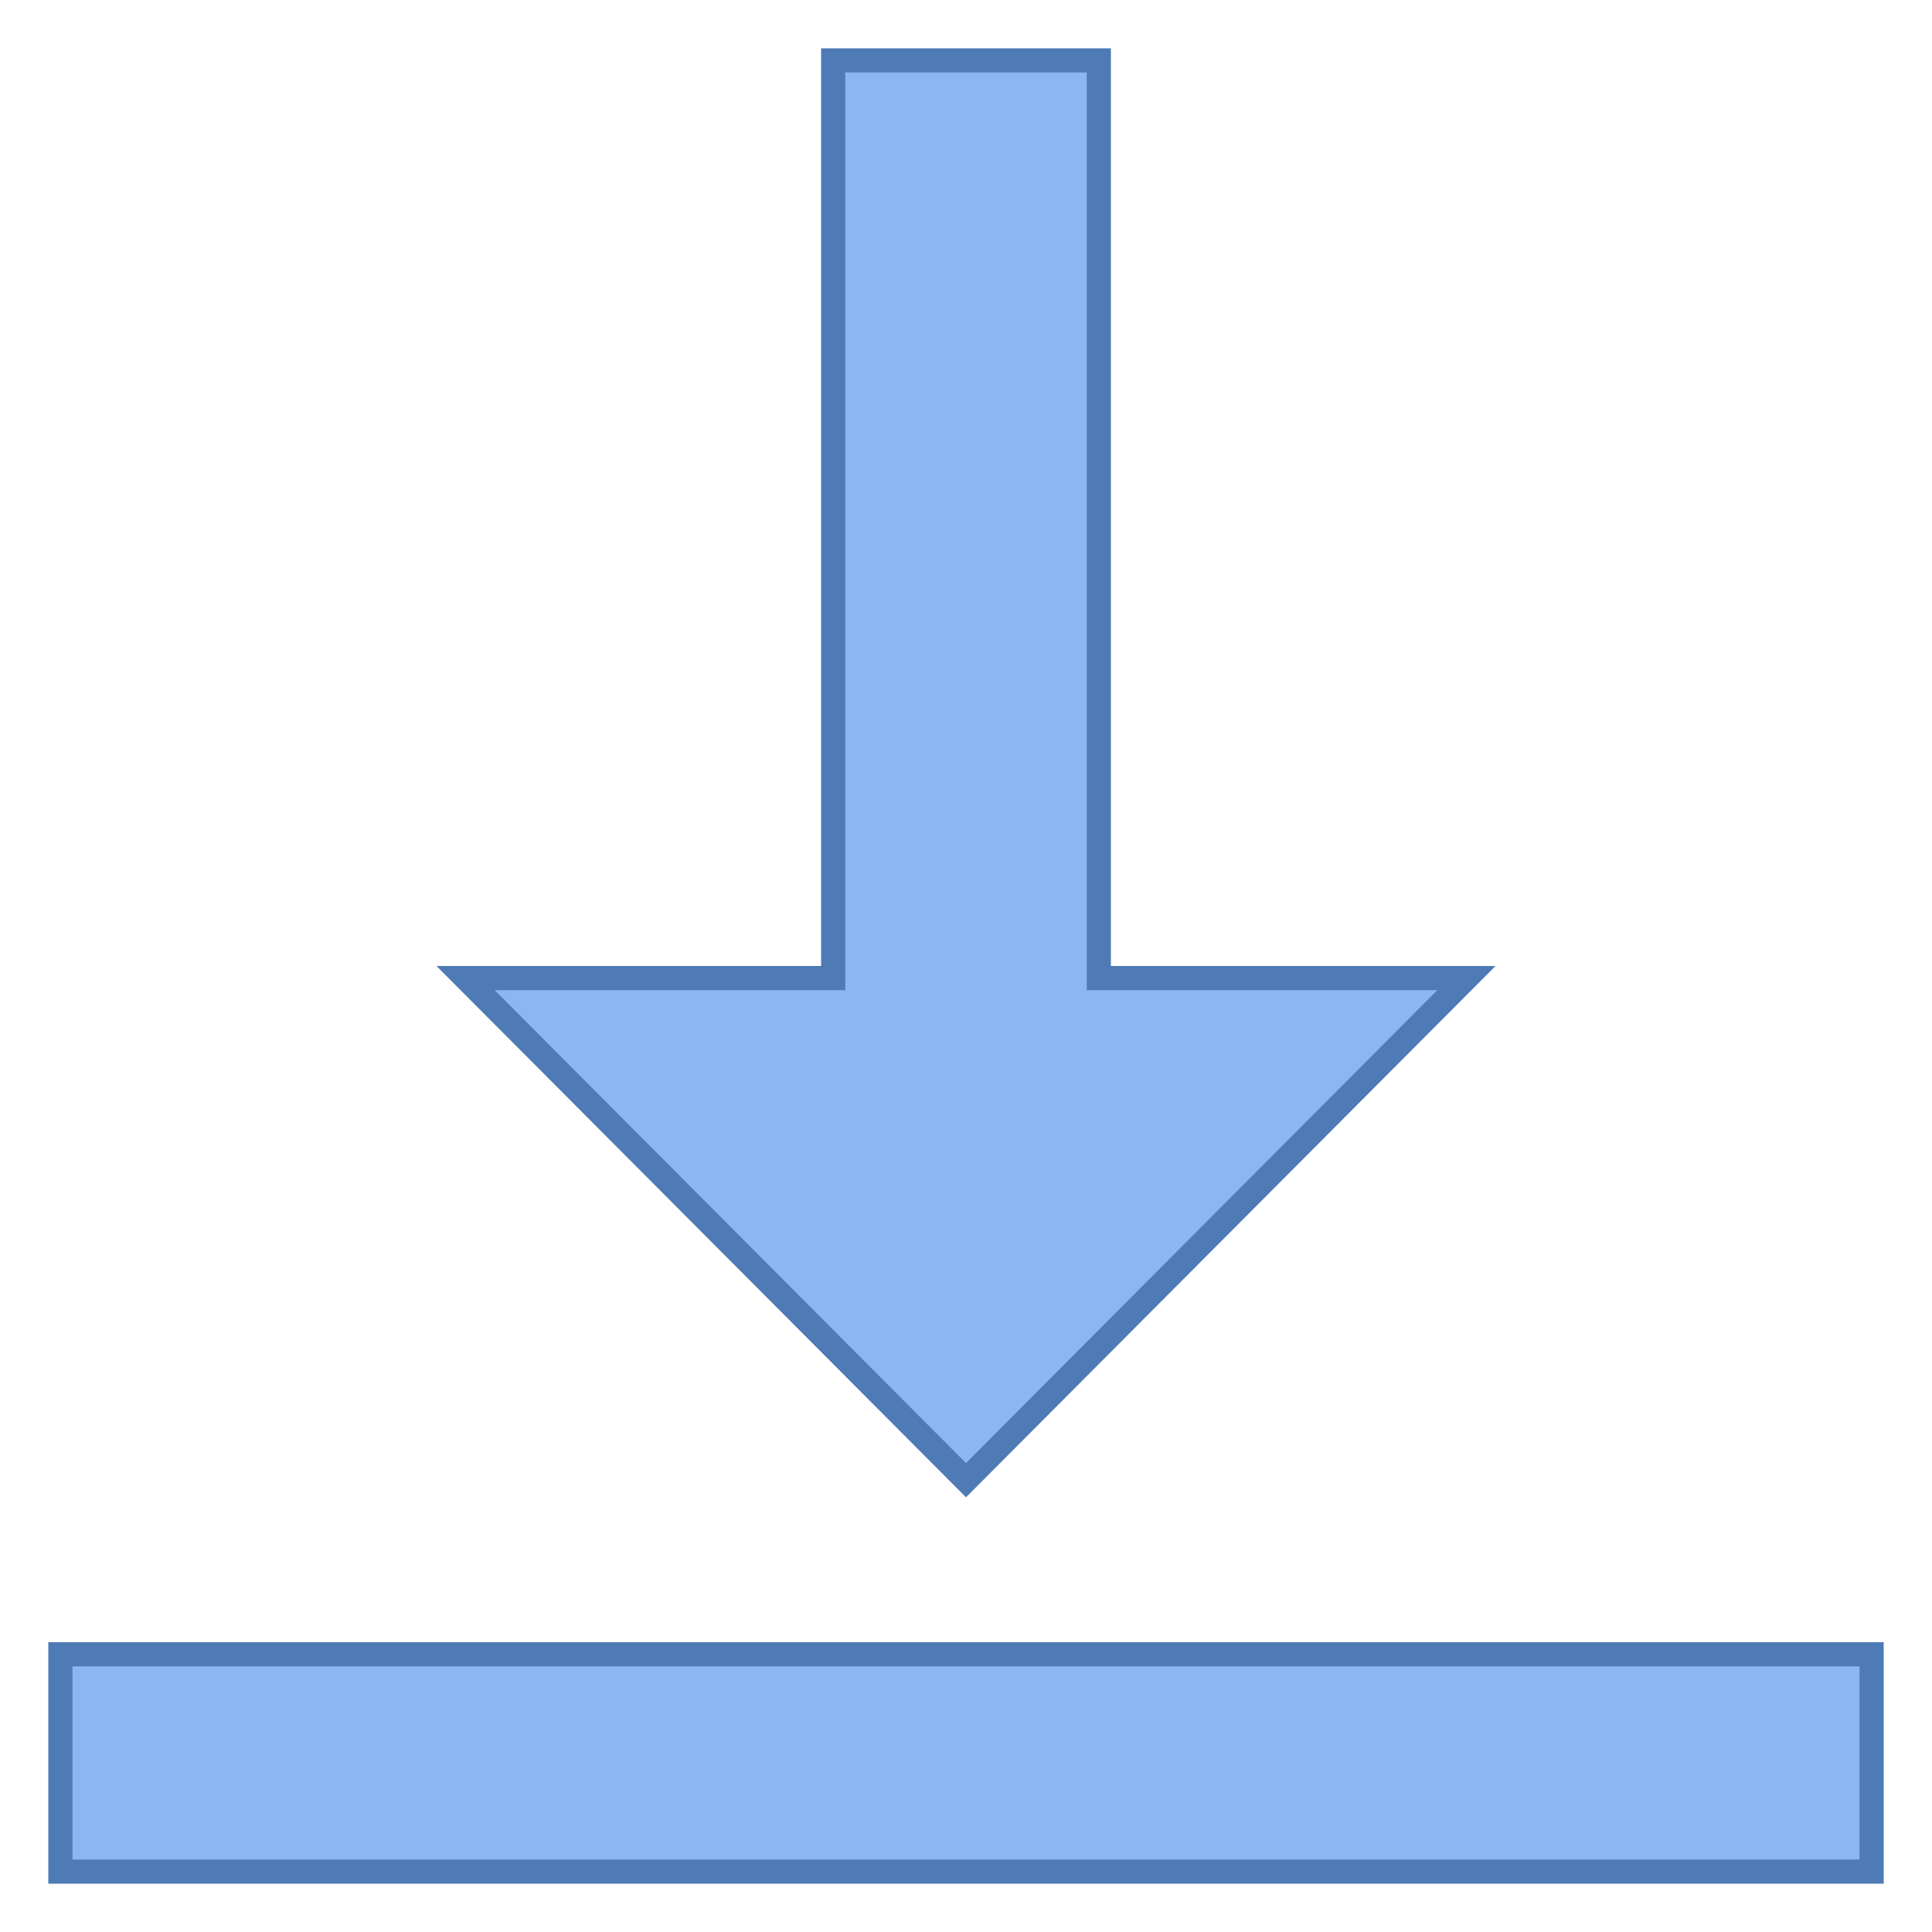
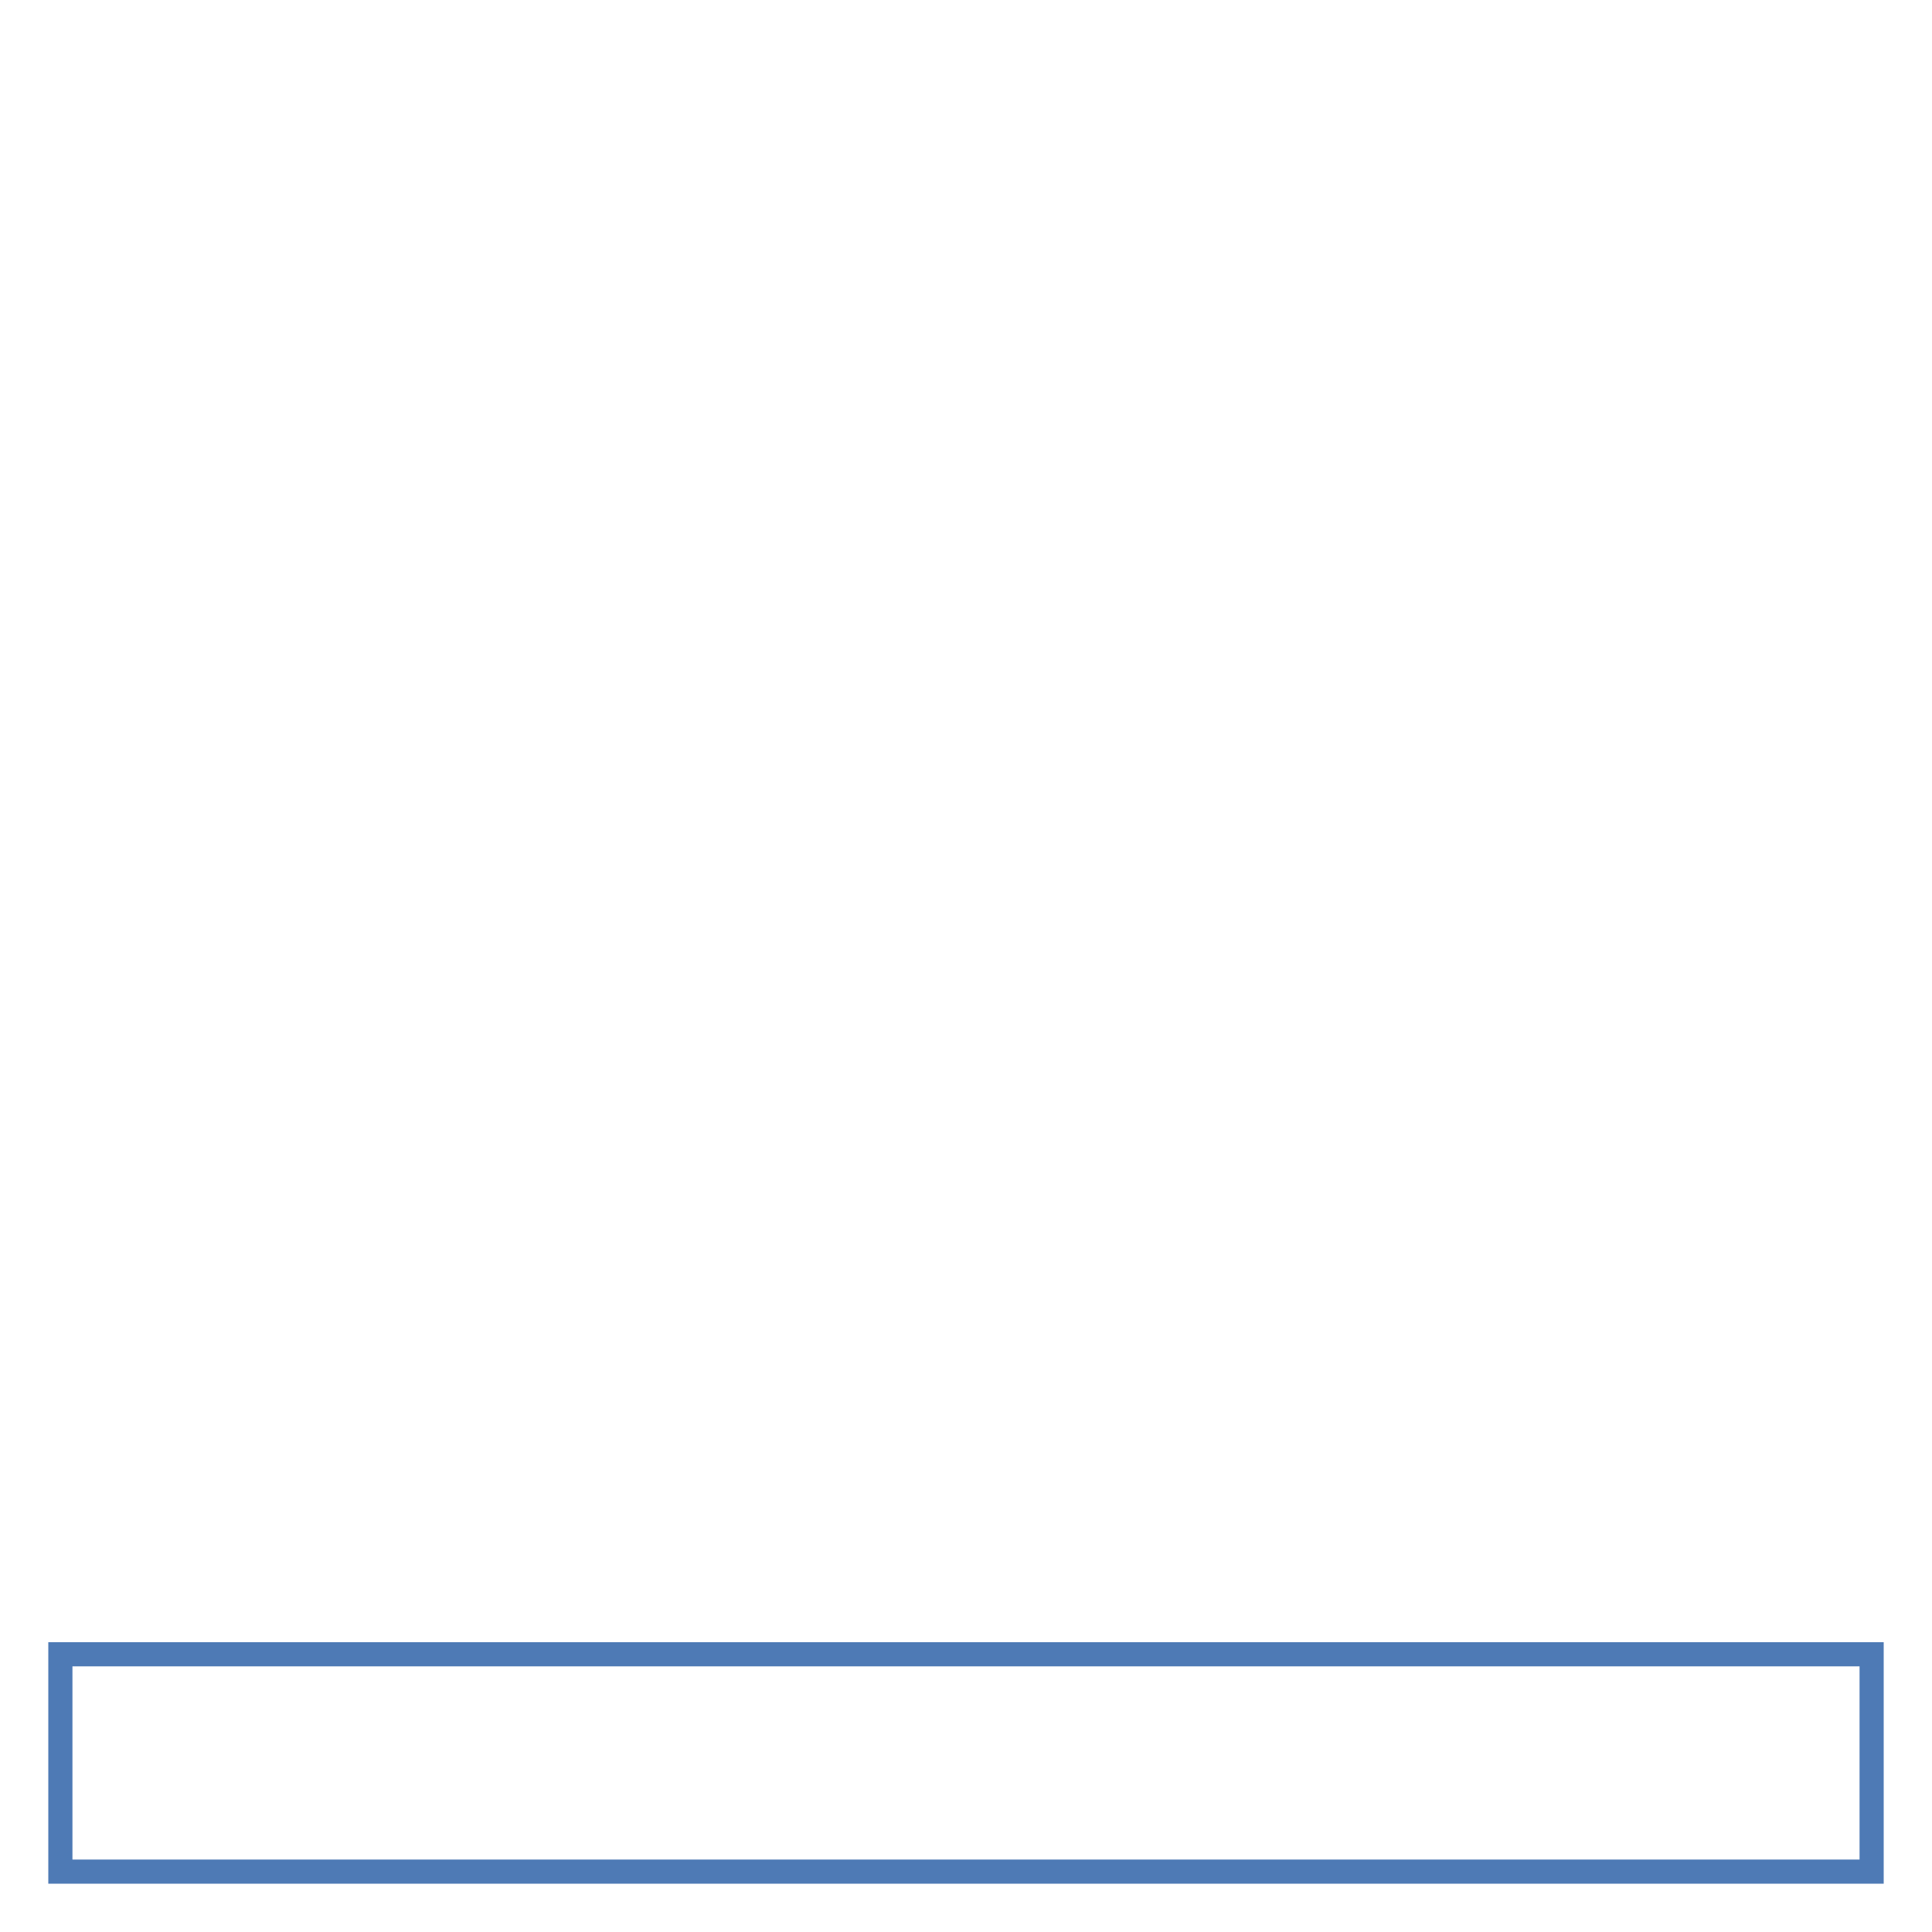
<svg xmlns="http://www.w3.org/2000/svg" version="1.1" id="Layer_1" x="0px" y="0px" viewBox="0 0 80 80" style="enable-background:new 0 0 80 80;" xml:space="preserve" width="80" height="80">
  <g>
-     <polygon style="fill:#8BB7F0;" points="19.278,40.5 34.5,40.5 34.5,2.5 45.5,2.5 45.5,40.5 60.722,40.5 40,61.292  " />
    <g>
-       <path style="fill:#4E7AB5;" d="M45,3v37v1h1h13.517L40,60.583L20.483,41H34h1v-1V3H45 M46,2H34v38H18.074L40,62l21.926-22H46V2    L46,2z" />
-     </g>
+       </g>
  </g>
  <g>
-     <rect x="2.5" y="68.5" style="fill:#8BB7F0;" width="75" height="9" />
    <path style="fill:#4E7AB5;" d="M77,69v8H3v-8H77 M78,68H2v10h76V68L78,68z" />
  </g>
</svg>